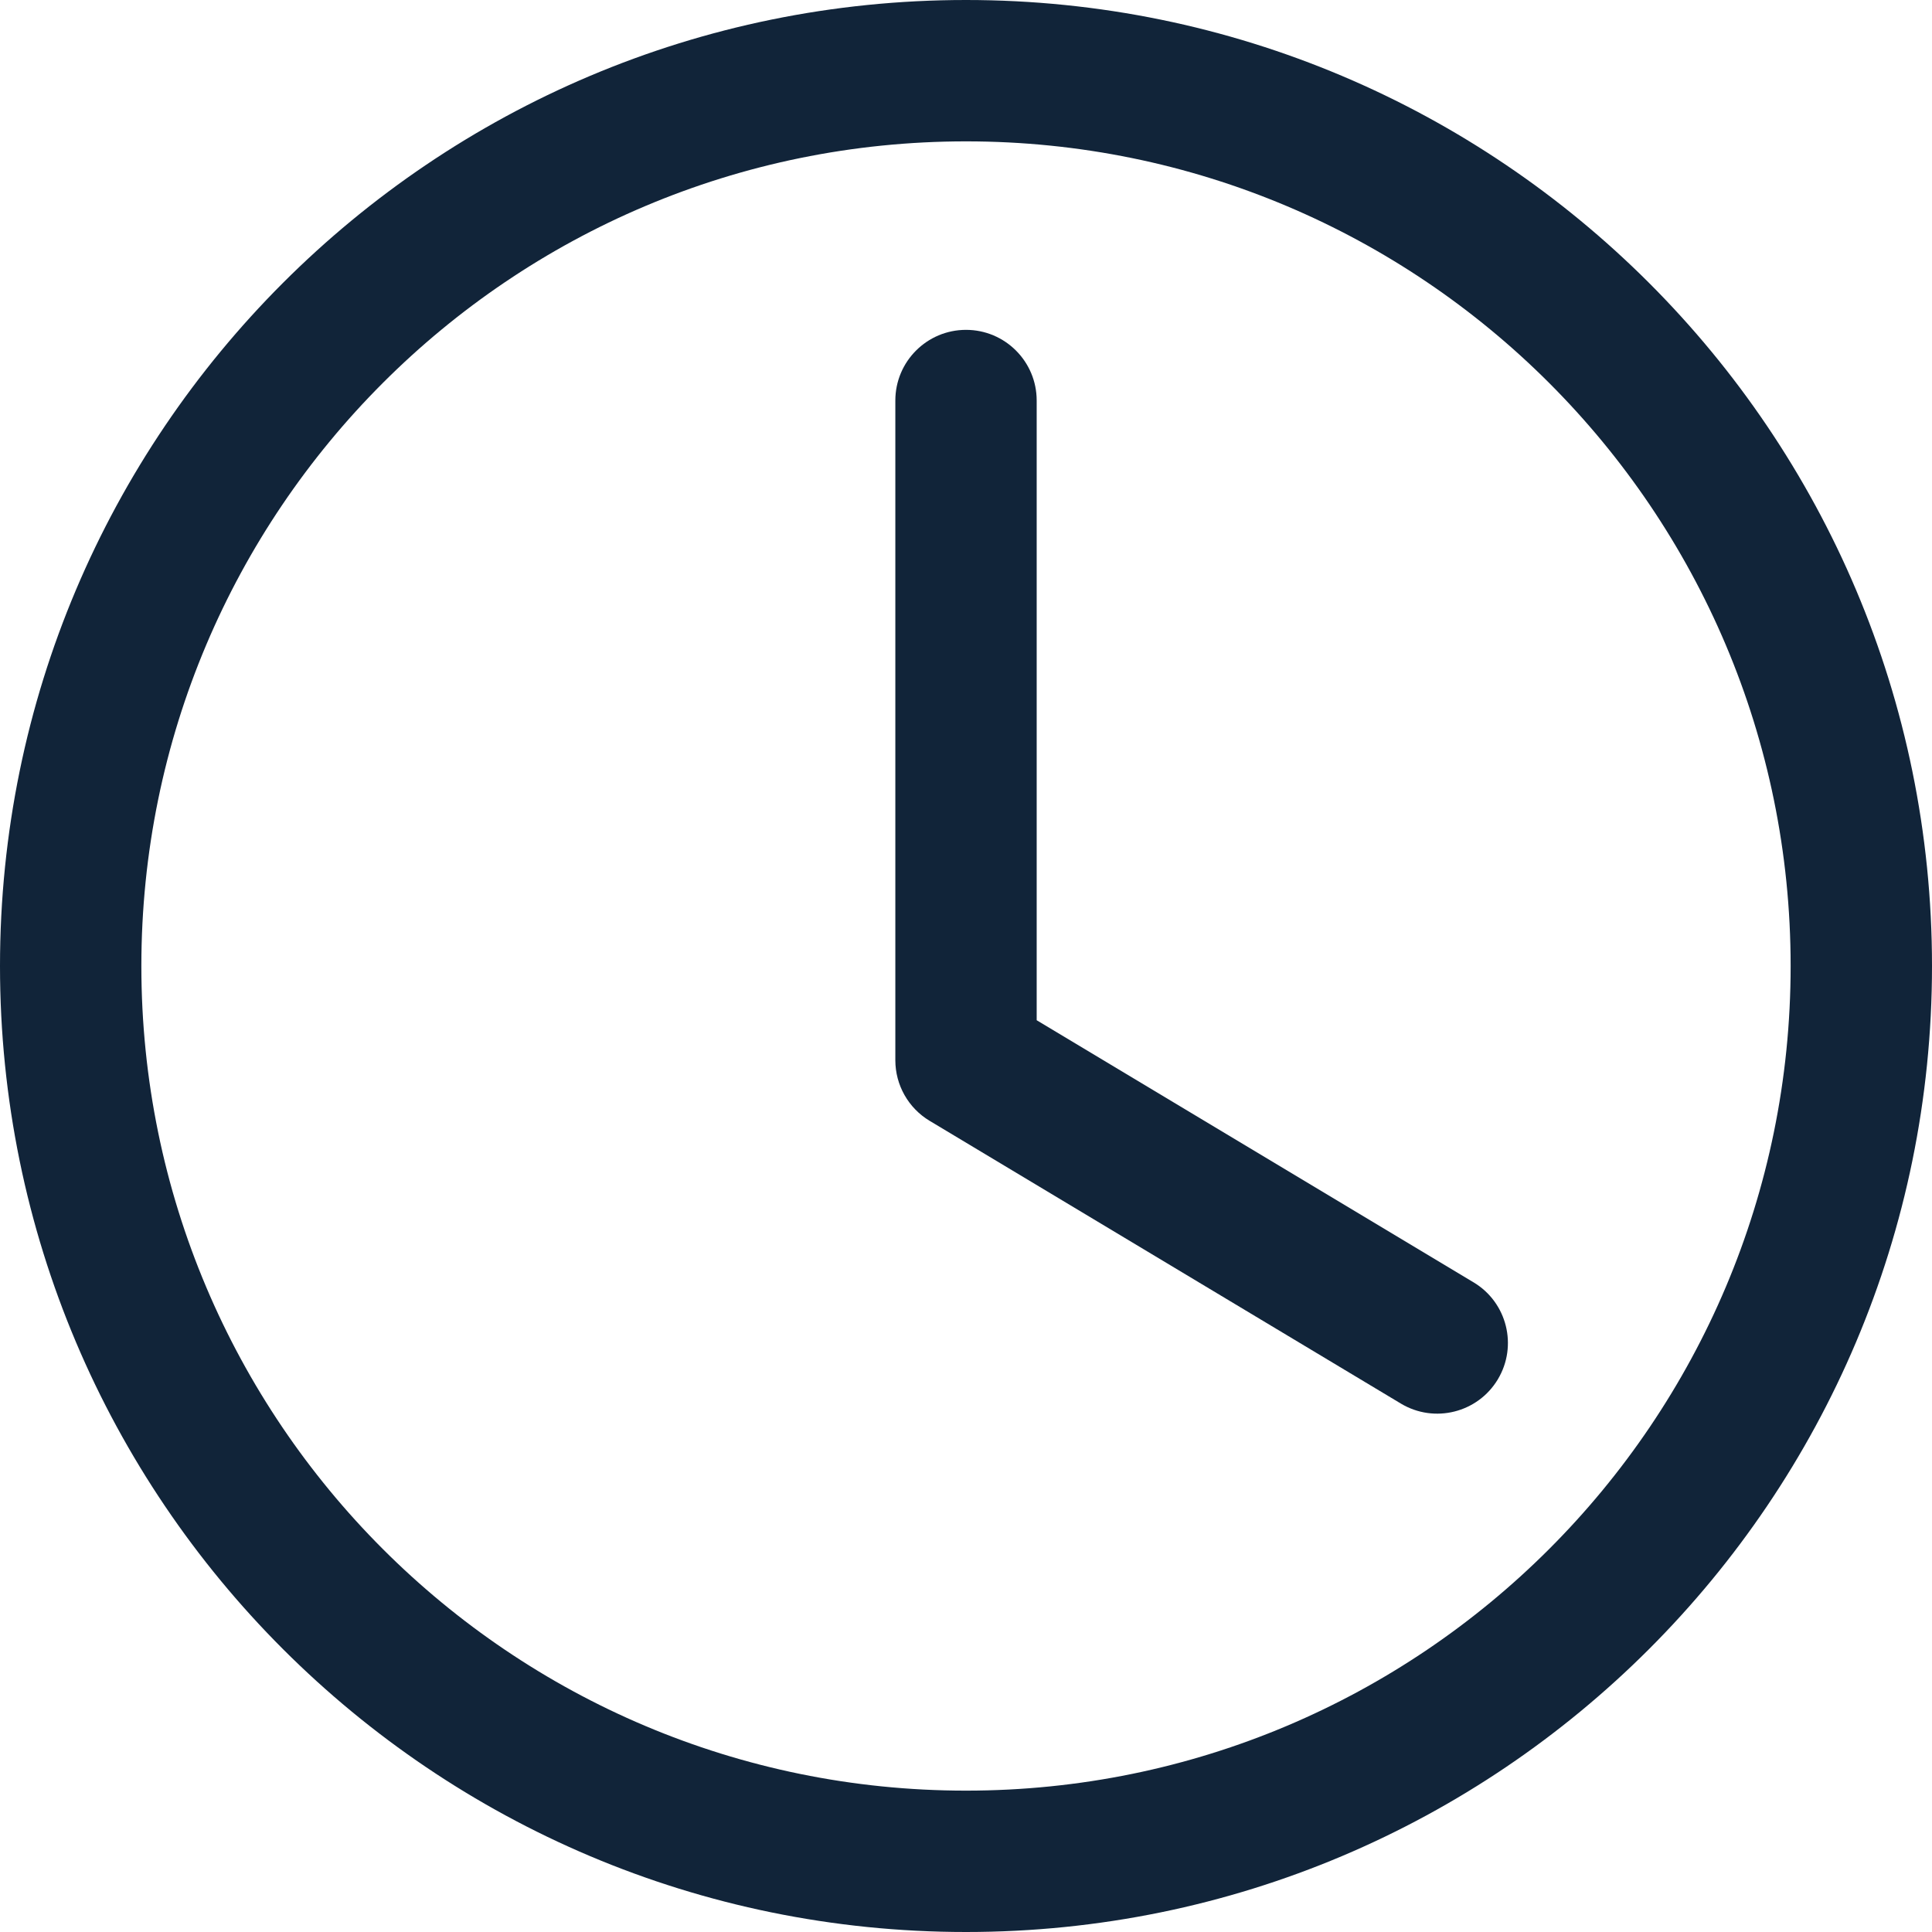
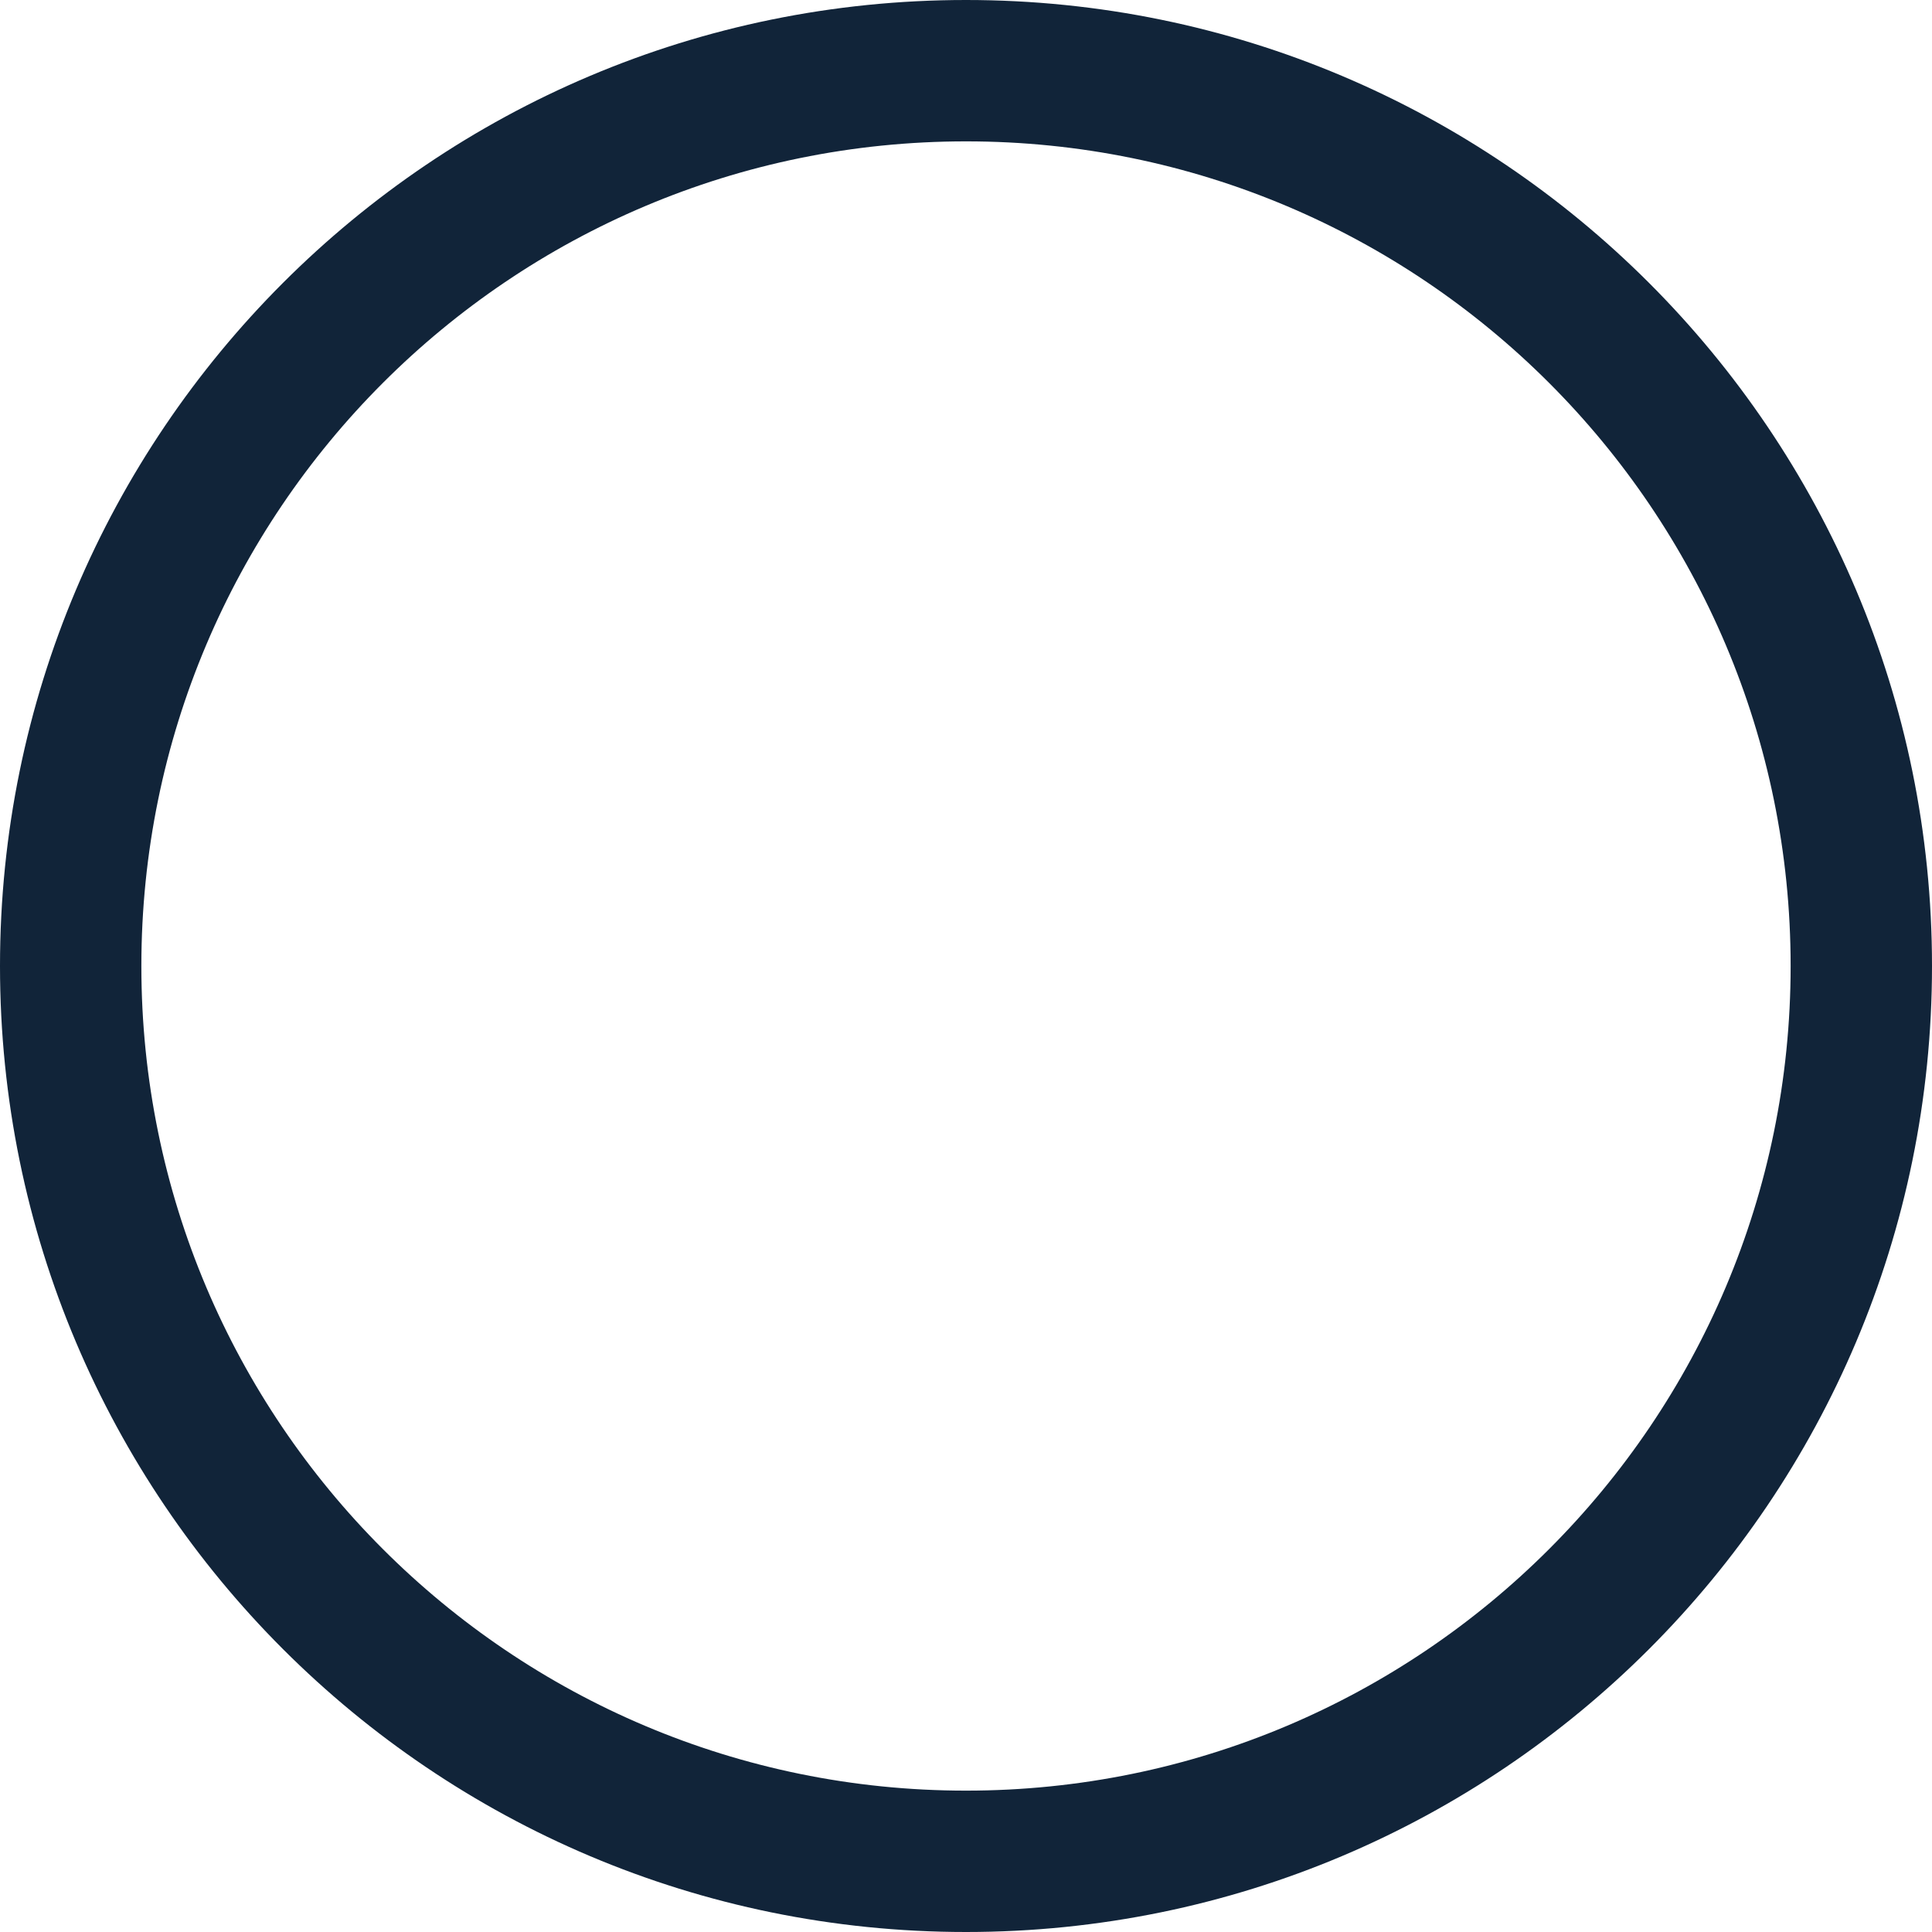
<svg xmlns="http://www.w3.org/2000/svg" id="Ebene_2" data-name="Ebene 2" width="1025" height="1025" viewBox="0 0 1025 1025">
  <defs>
    <style>
      .cls-1 {
        fill: #112439;
        fill-rule: evenodd;
        stroke-width: 0px;
      }
    </style>
  </defs>
  <g id="Ebene_1-2" data-name="Ebene 1">
    <g>
      <path class="cls-1" d="M512.5,75c-241.62,0-437.5,195.88-437.5,437.5s195.88,437.5,437.5,437.5,437.5-195.88,437.5-437.5S754.12,75,512.5,75ZM0,512.5C0,229.45,229.45,0,512.5,0s512.5,229.45,512.5,512.5-229.45,512.5-512.5,512.5S0,795.55,0,512.5Z" />
-       <path class="cls-1" d="M512.5,175c20.71,0,37.5,16.79,37.5,37.5v328.77l231.8,139.07c17.76,10.66,23.51,33.69,12.86,51.45-10.66,17.76-33.69,23.51-51.45,12.86l-250-150c-11.29-6.78-18.2-18.98-18.2-32.16V212.5c0-20.71,16.79-37.5,37.5-37.5h0Z" />
    </g>
  </g>
</svg>